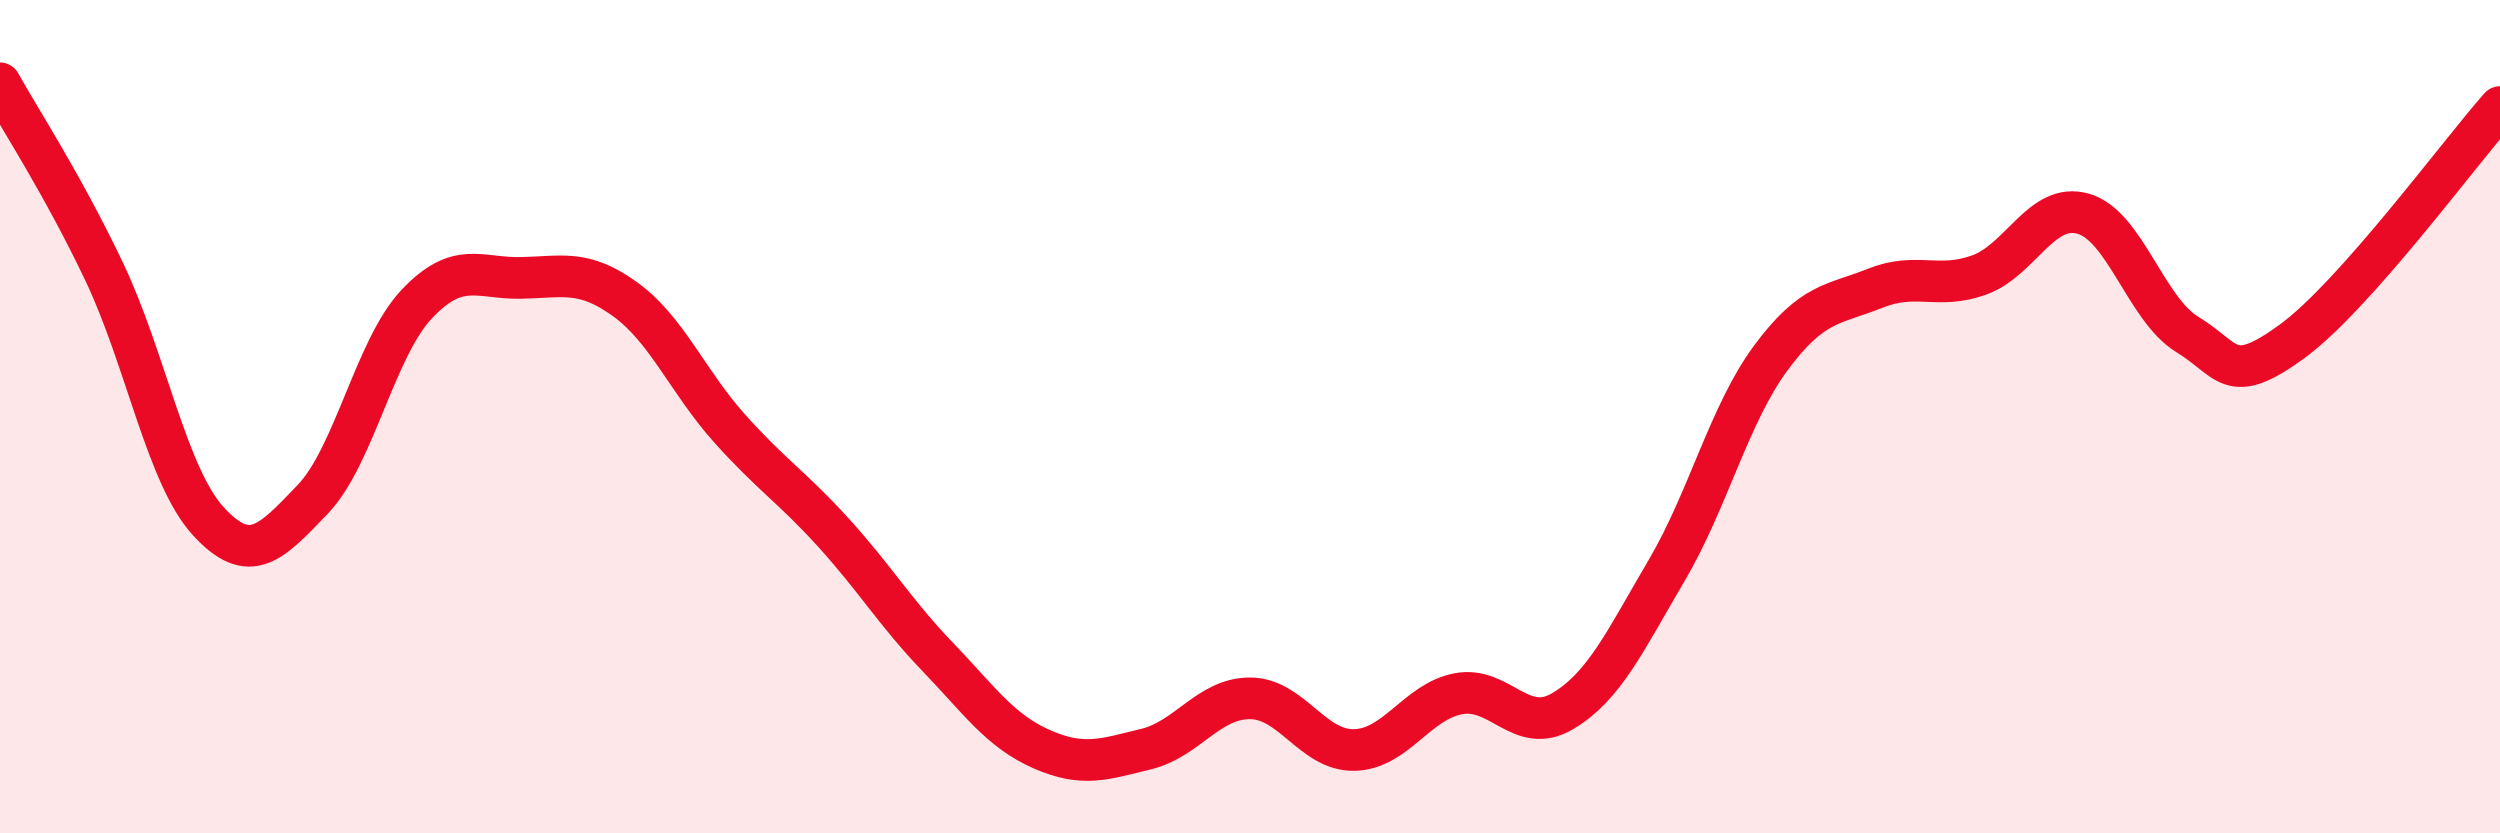
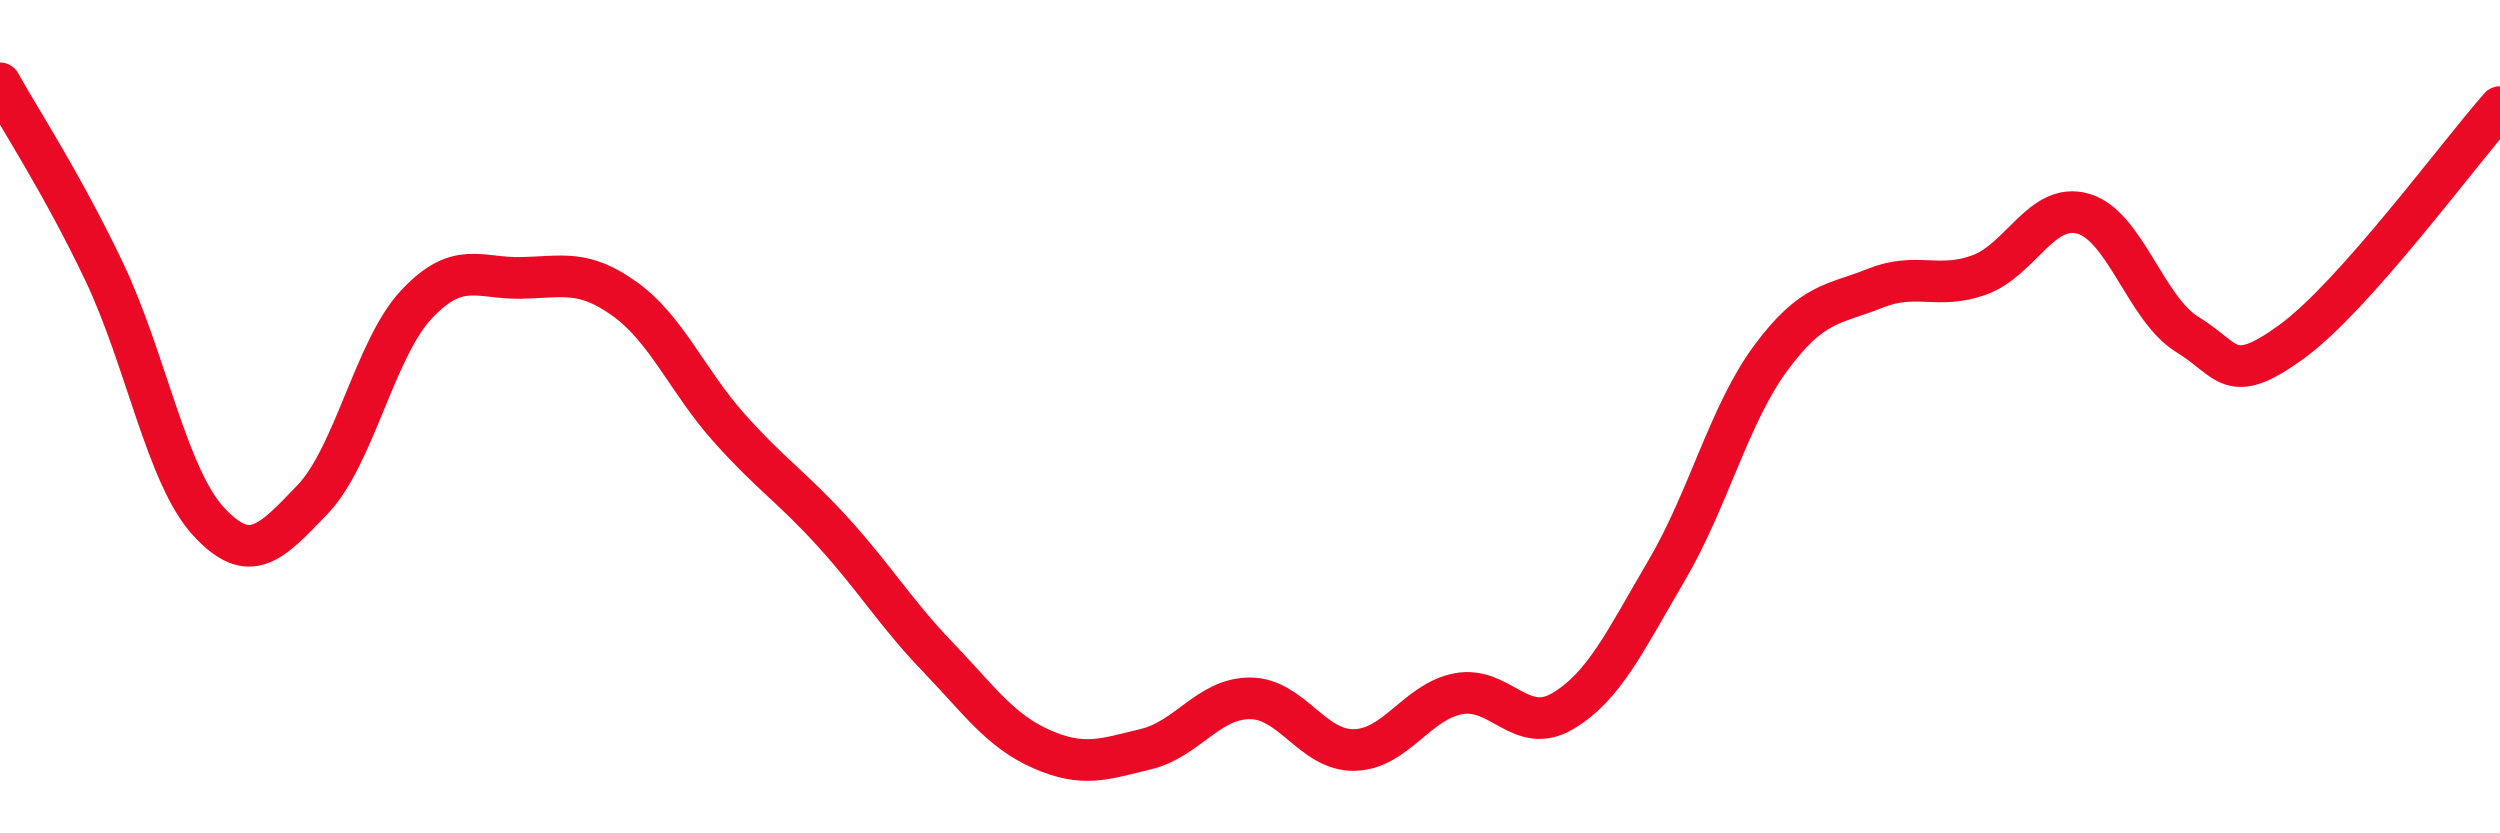
<svg xmlns="http://www.w3.org/2000/svg" width="60" height="20" viewBox="0 0 60 20">
-   <path d="M 0,2 C 0.5,2.9 1.5,4.42 2.5,6.52 C 3.5,8.62 4,11.42 5,12.51 C 6,13.6 6.5,13.03 7.5,11.99 C 8.5,10.95 9,8.36 10,7.3 C 11,6.24 11.5,6.69 12.5,6.67 C 13.5,6.65 14,6.46 15,7.18 C 16,7.9 16.5,9.15 17.5,10.27 C 18.5,11.39 19,11.68 20,12.78 C 21,13.88 21.5,14.72 22.5,15.76 C 23.5,16.8 24,17.54 25,17.98 C 26,18.42 26.5,18.22 27.5,17.98 C 28.5,17.74 29,16.76 30,16.76 C 31,16.76 31.5,18.02 32.5,18 C 33.5,17.98 34,16.84 35,16.65 C 36,16.46 36.5,17.66 37.5,17.07 C 38.5,16.48 39,15.39 40,13.69 C 41,11.99 41.5,9.94 42.5,8.59 C 43.5,7.24 44,7.32 45,6.92 C 46,6.52 46.5,6.96 47.5,6.6 C 48.5,6.24 49,4.84 50,5.13 C 51,5.42 51.5,7.42 52.5,8.03 C 53.5,8.64 53.5,9.29 55,8.2 C 56.5,7.11 59,3.7 60,2.57L60 20L0 20Z" fill="#EB0A25" opacity="0.1" stroke-linecap="round" stroke-linejoin="round" />
  <path d="M 0,2 C 0.5,2.9 1.5,4.42 2.5,6.52 C 3.5,8.62 4,11.42 5,12.51 C 6,13.6 6.5,13.03 7.5,11.99 C 8.5,10.95 9,8.36 10,7.3 C 11,6.24 11.5,6.69 12.5,6.67 C 13.5,6.65 14,6.46 15,7.18 C 16,7.9 16.5,9.15 17.5,10.27 C 18.5,11.39 19,11.68 20,12.78 C 21,13.88 21.5,14.72 22.5,15.76 C 23.5,16.8 24,17.54 25,17.98 C 26,18.42 26.5,18.22 27.5,17.98 C 28.5,17.74 29,16.76 30,16.76 C 31,16.76 31.5,18.02 32.5,18 C 33.5,17.98 34,16.84 35,16.65 C 36,16.46 36.5,17.66 37.5,17.07 C 38.5,16.48 39,15.39 40,13.69 C 41,11.99 41.5,9.94 42.5,8.59 C 43.5,7.24 44,7.32 45,6.92 C 46,6.52 46.5,6.96 47.5,6.6 C 48.5,6.24 49,4.84 50,5.13 C 51,5.42 51.5,7.42 52.5,8.03 C 53.5,8.64 53.5,9.29 55,8.2 C 56.5,7.11 59,3.7 60,2.57" stroke="#EB0A25" stroke-width="1" fill="none" stroke-linecap="round" stroke-linejoin="round" />
</svg>